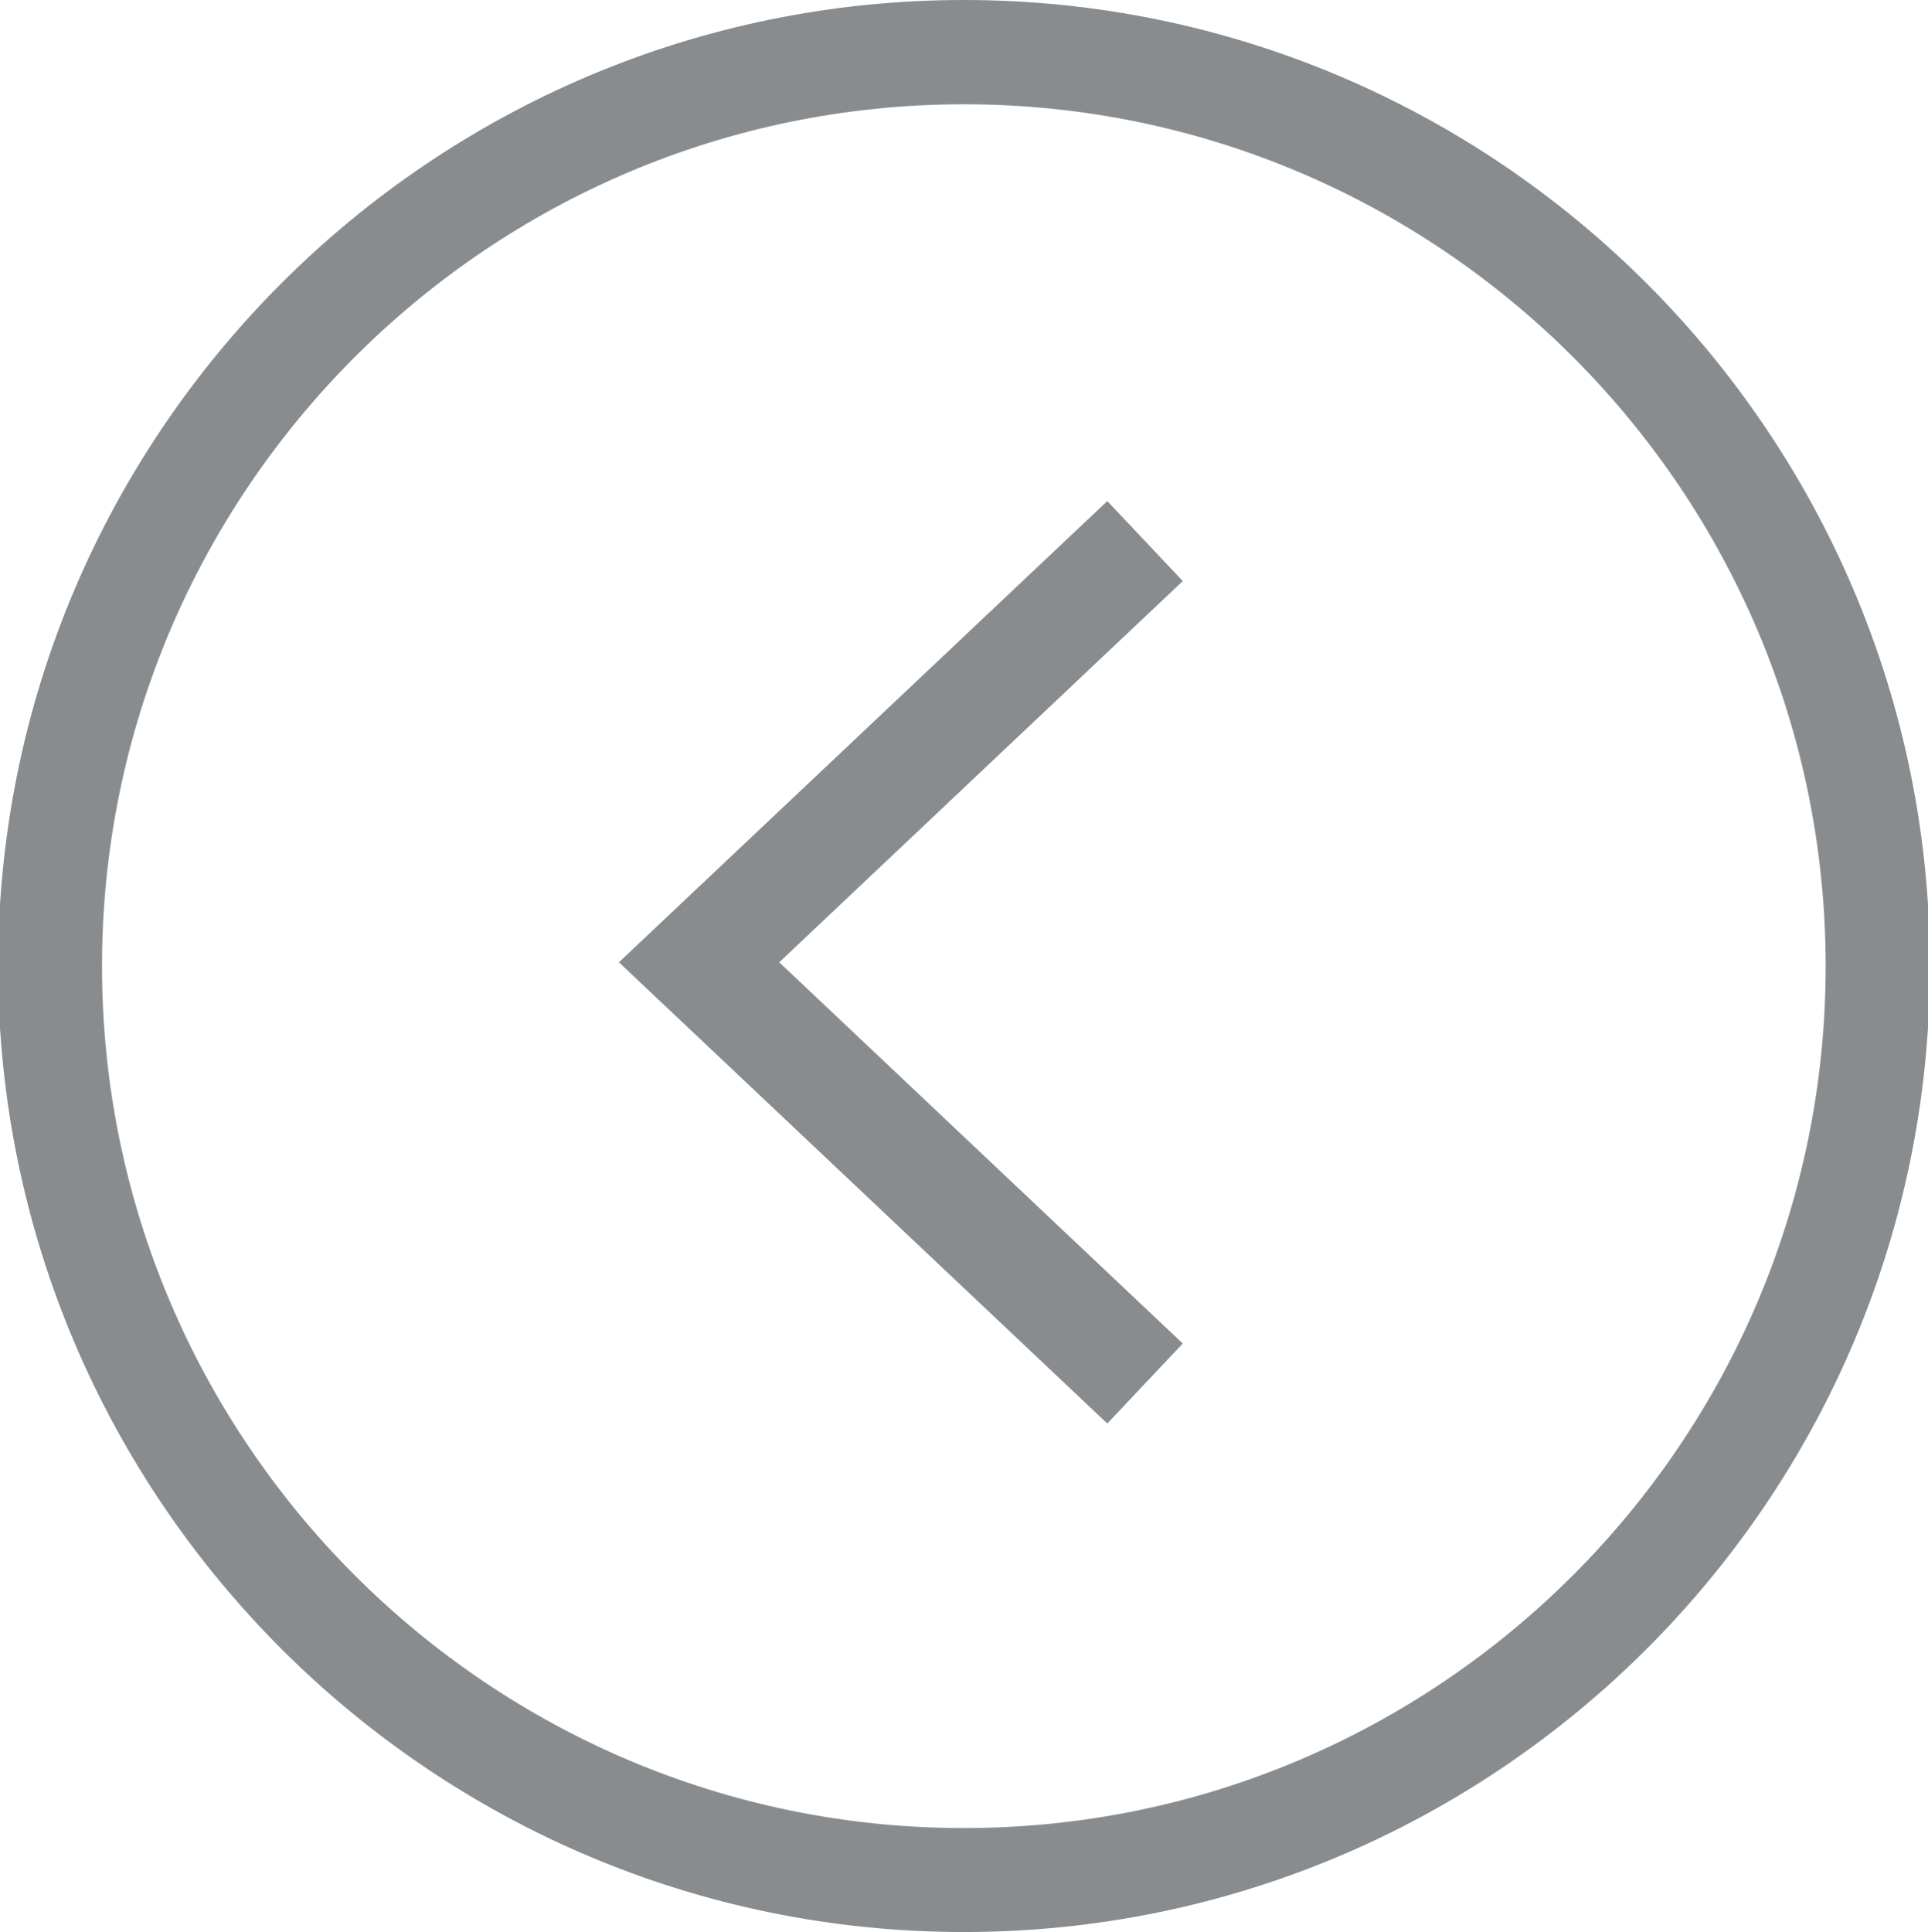
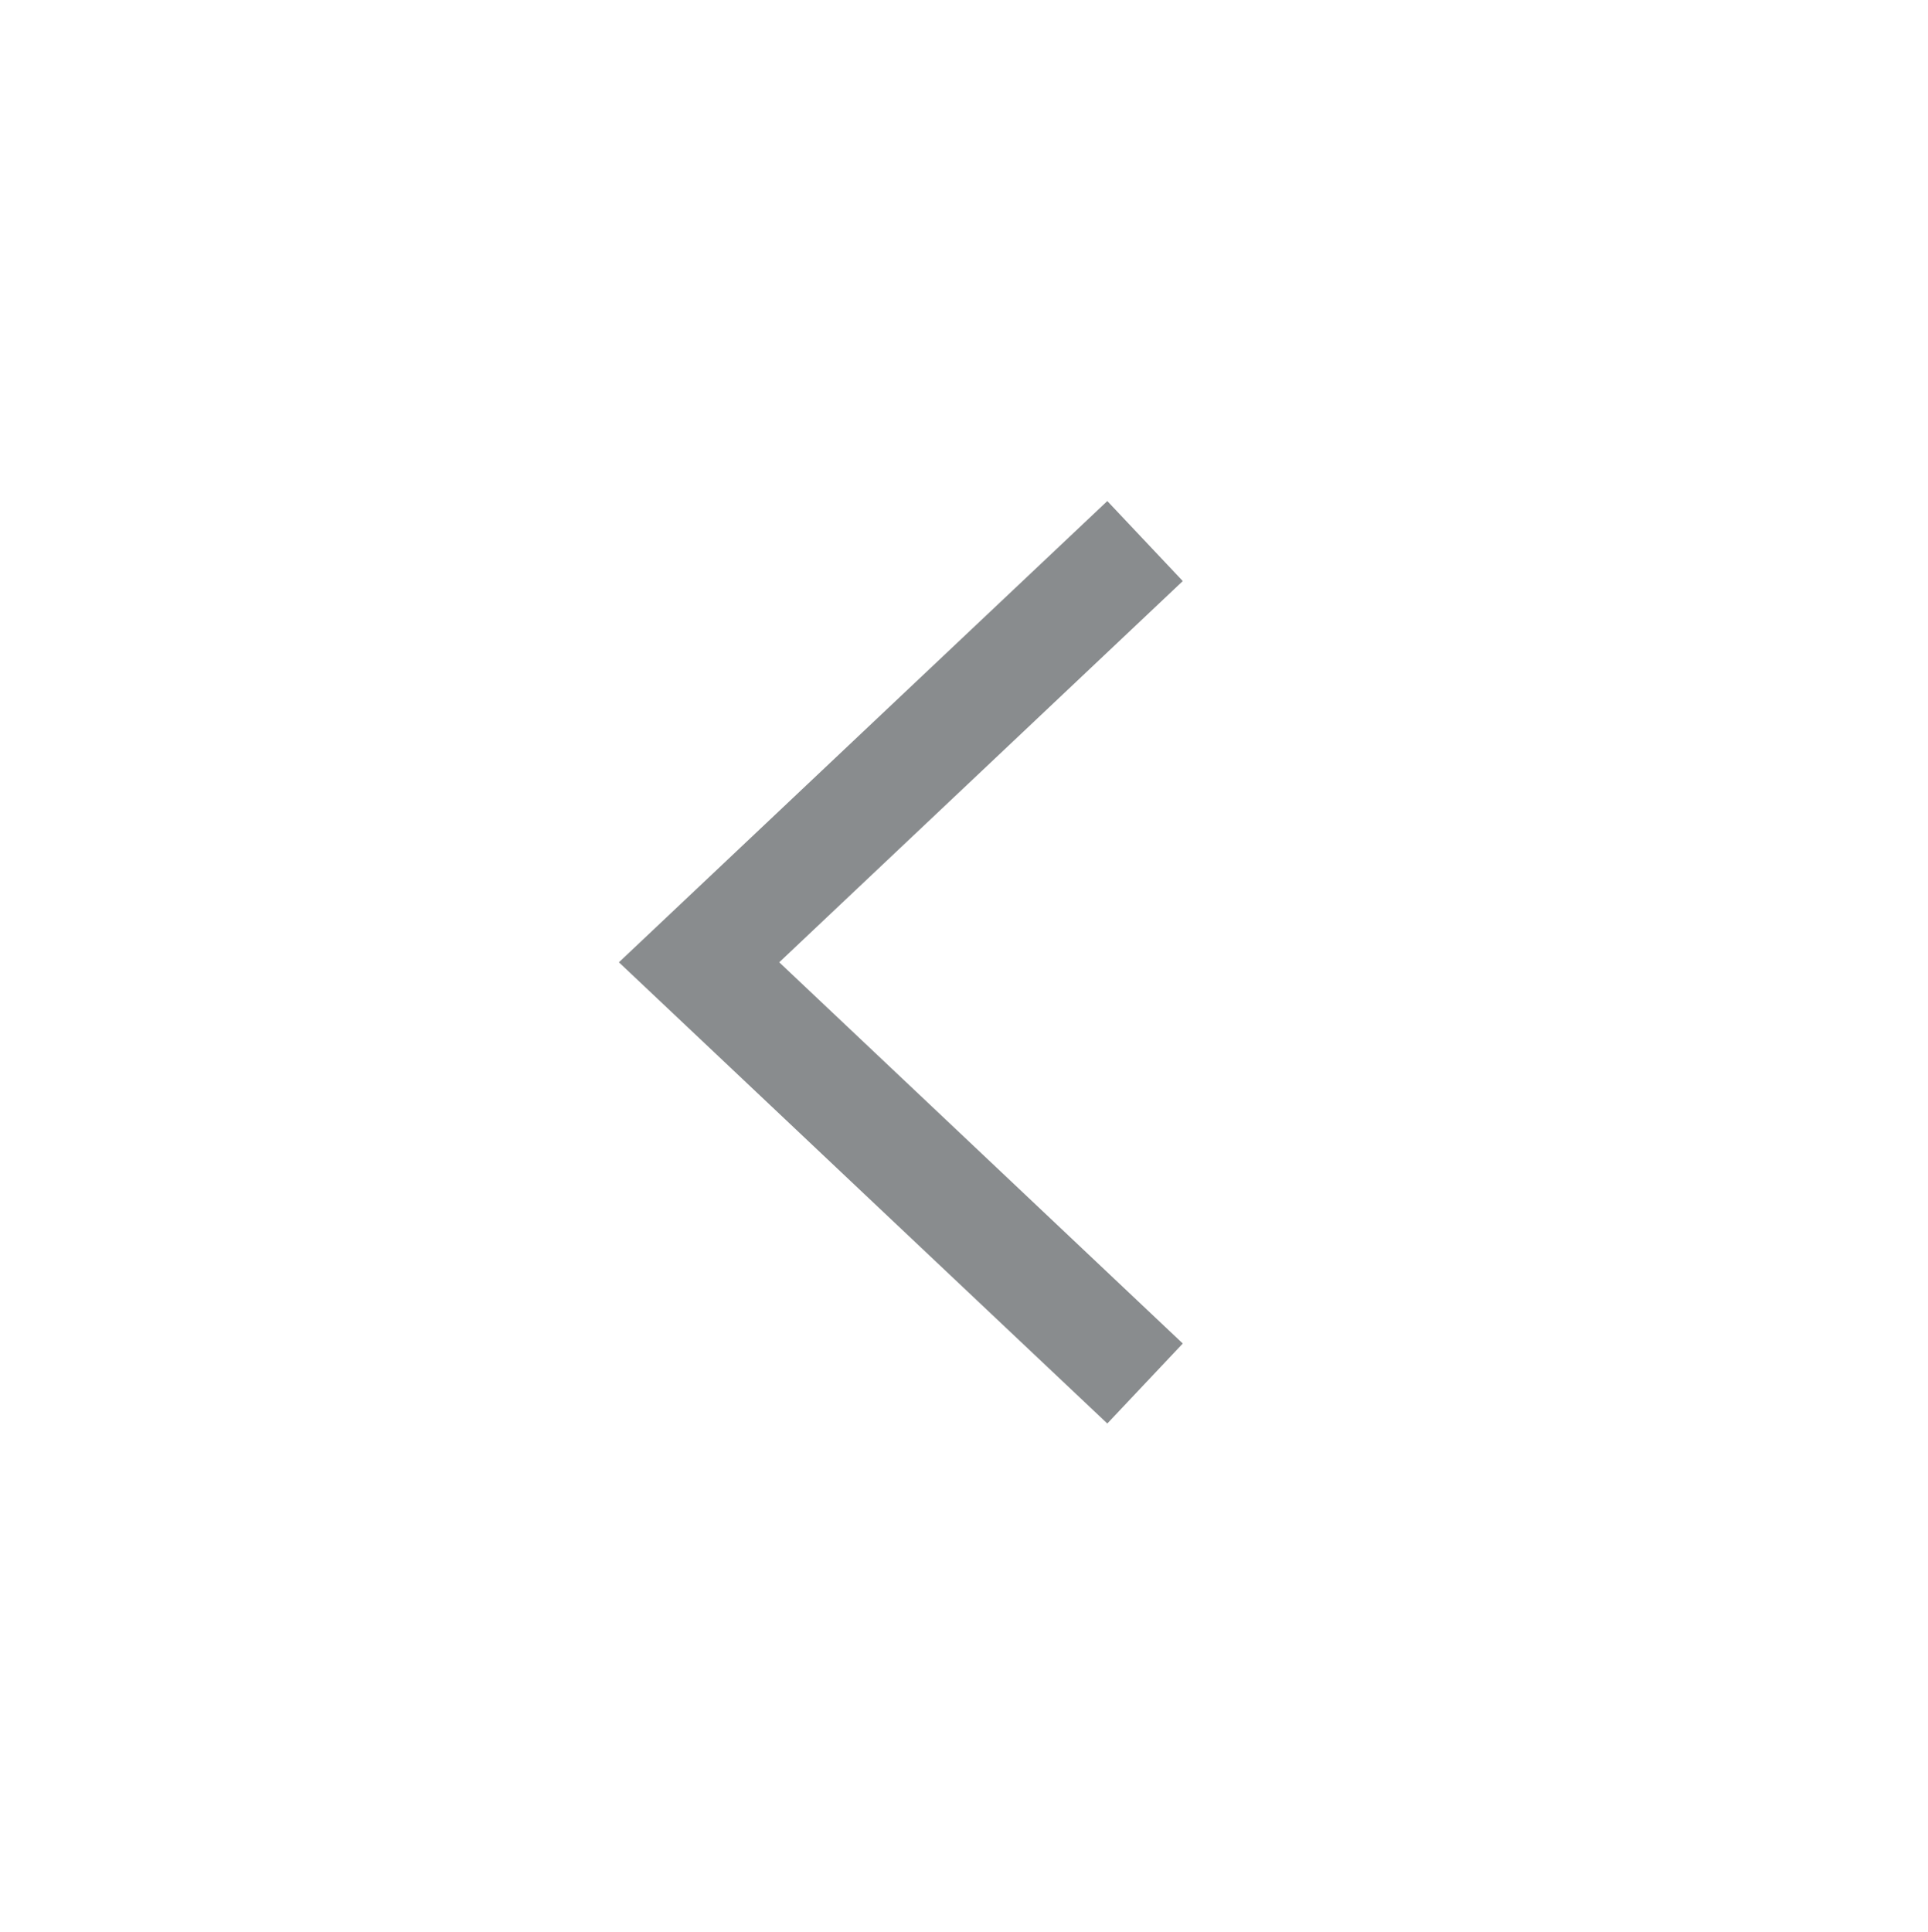
<svg xmlns="http://www.w3.org/2000/svg" version="1.1" id="图层_1" x="0px" y="0px" viewBox="0 0 595.3 596.5" style="enable-background:new 0 0 595.3 596.5;" xml:space="preserve">
  <style type="text/css">
	.st0{fill:#898C8E;}
</style>
  <g>
-     <path class="st0" d="M297.6,596.5C133.2,596.5-0.6,462.7-0.6,298.3S133.2,0,297.6,0s298.3,133.8,298.3,298.3   S462.1,596.5,297.6,596.5z M297.6,32.2c-146.7,0-266.1,119.4-266.1,266.1s119.4,266.1,266.1,266.1c146.7,0,266.1-119.4,266.1-266.1   S444.4,32.2,297.6,32.2z" />
-   </g>
+     </g>
  <g>
    <polygon class="st0" points="341.9,439.5 191.1,297.1 341.9,154.7 365.2,179.4 240.6,297.1 365.2,414.8  " />
  </g>
</svg>